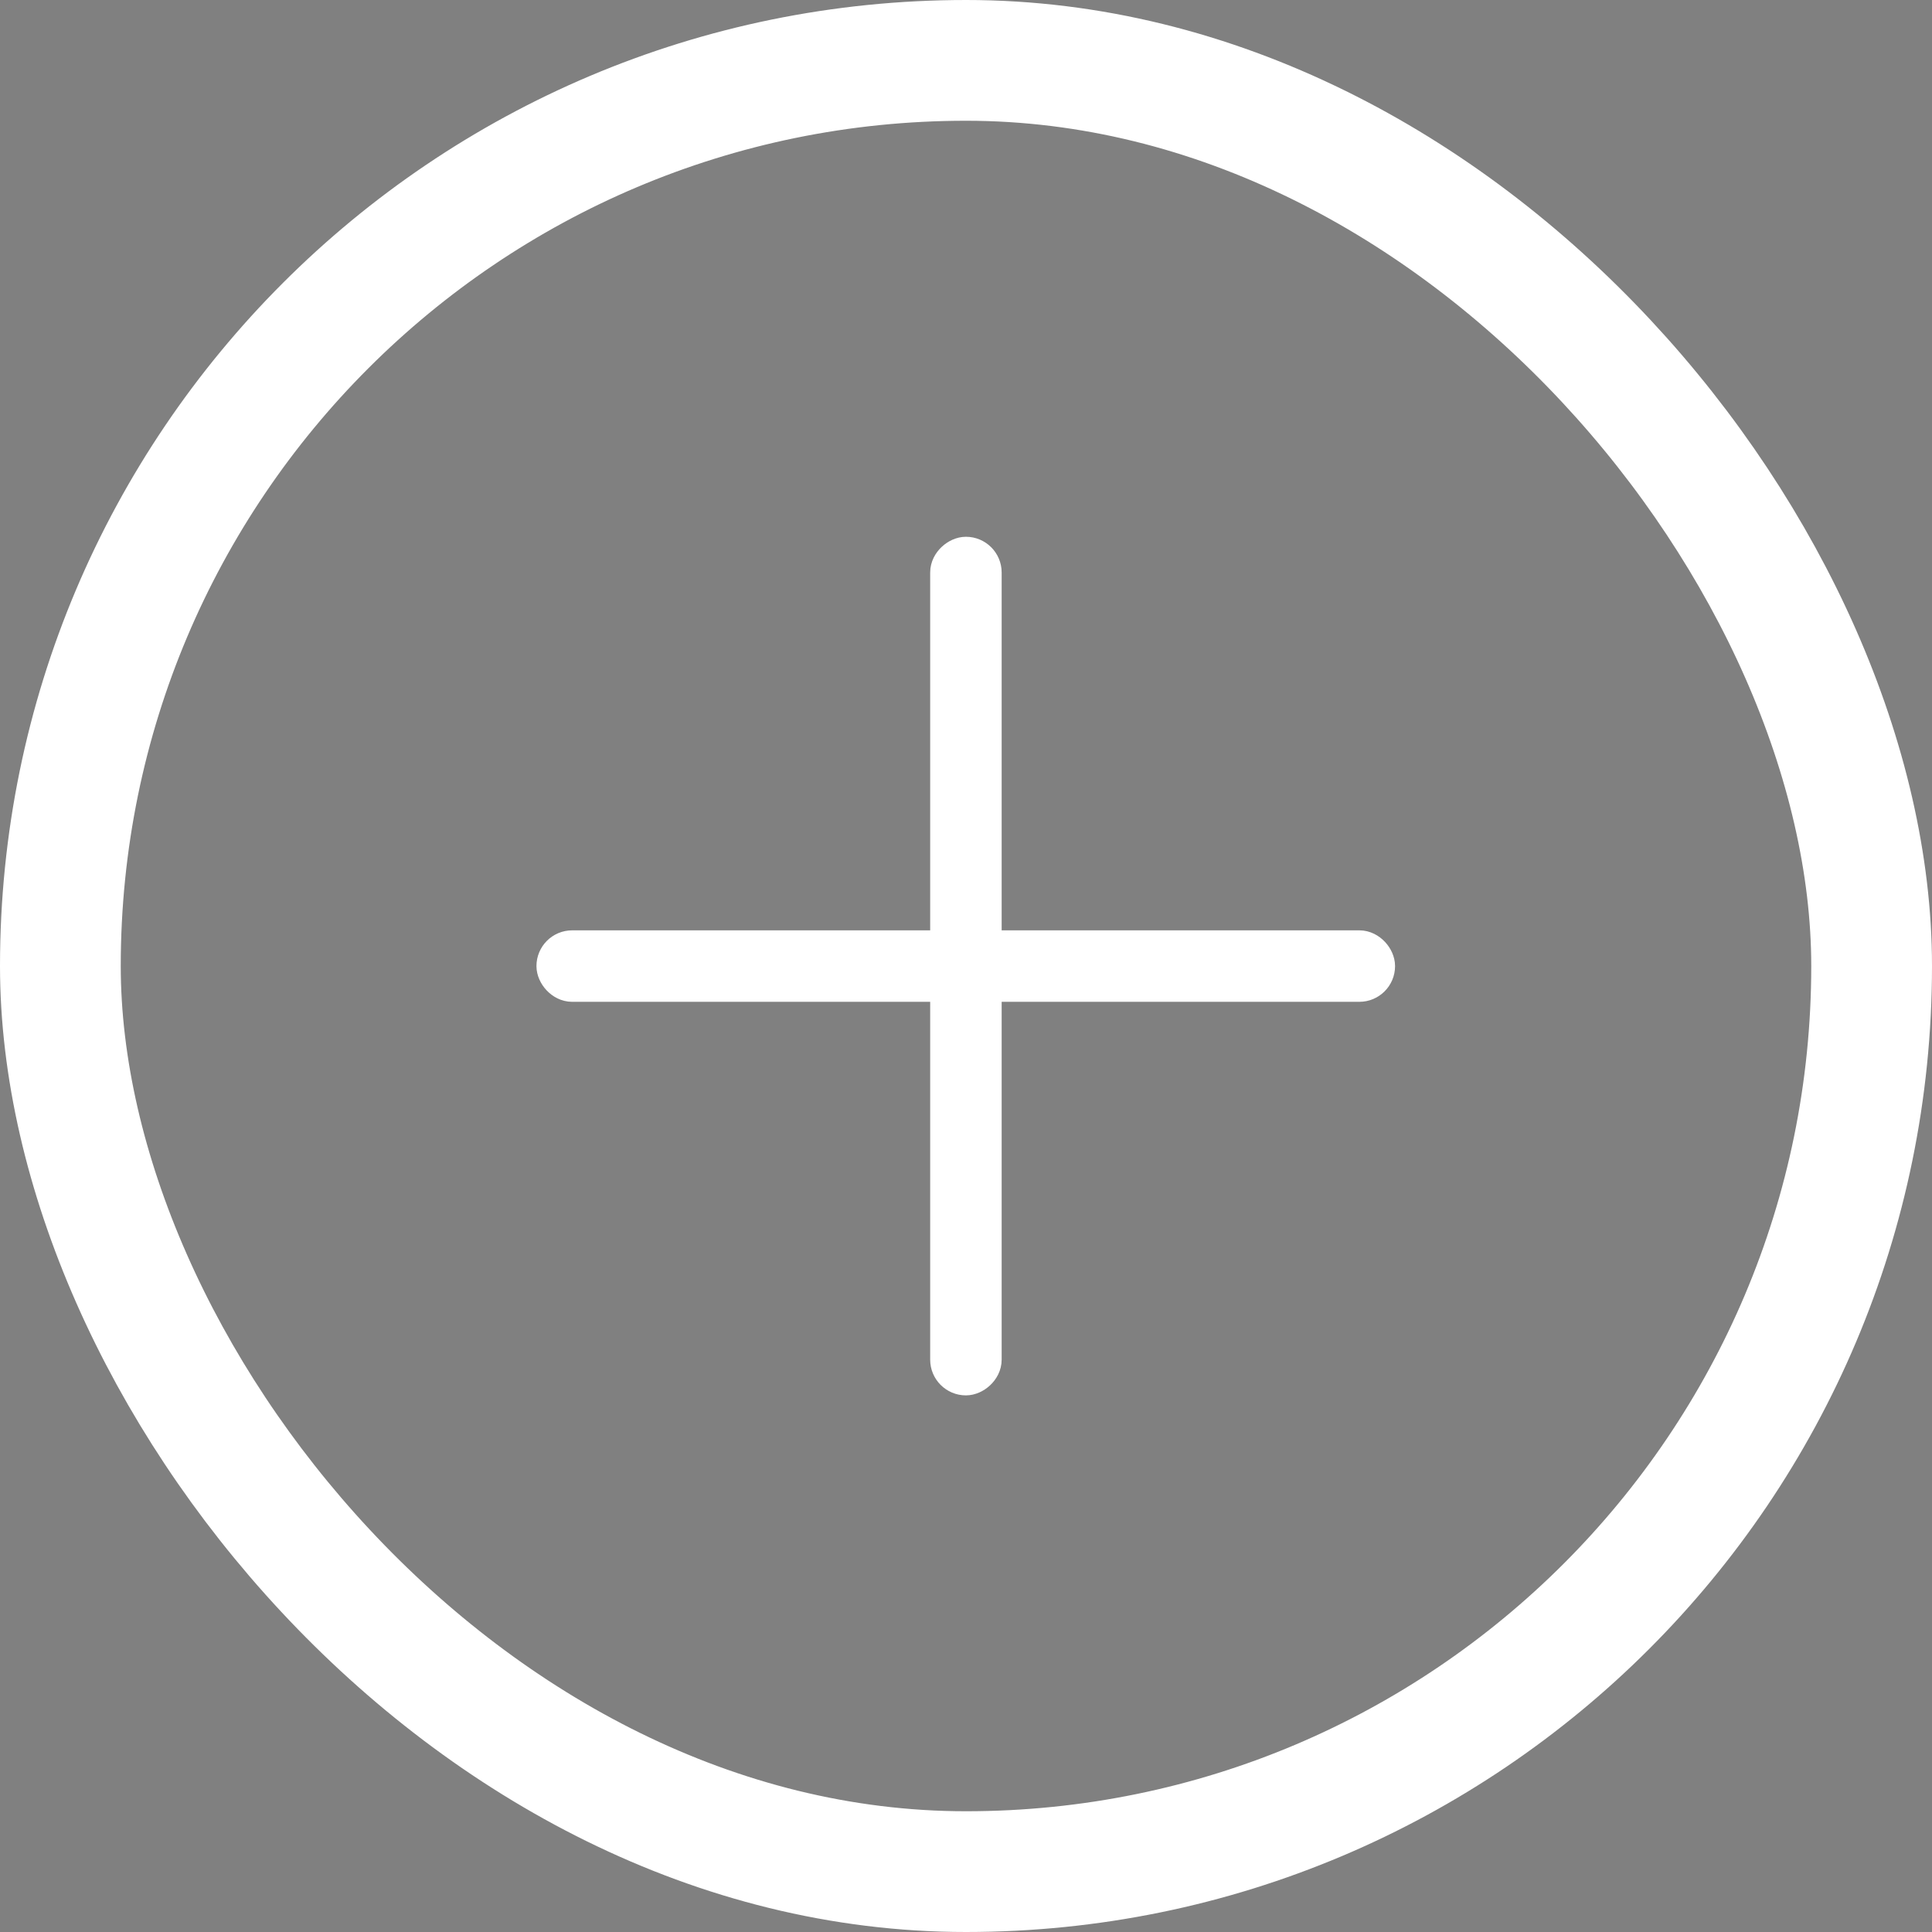
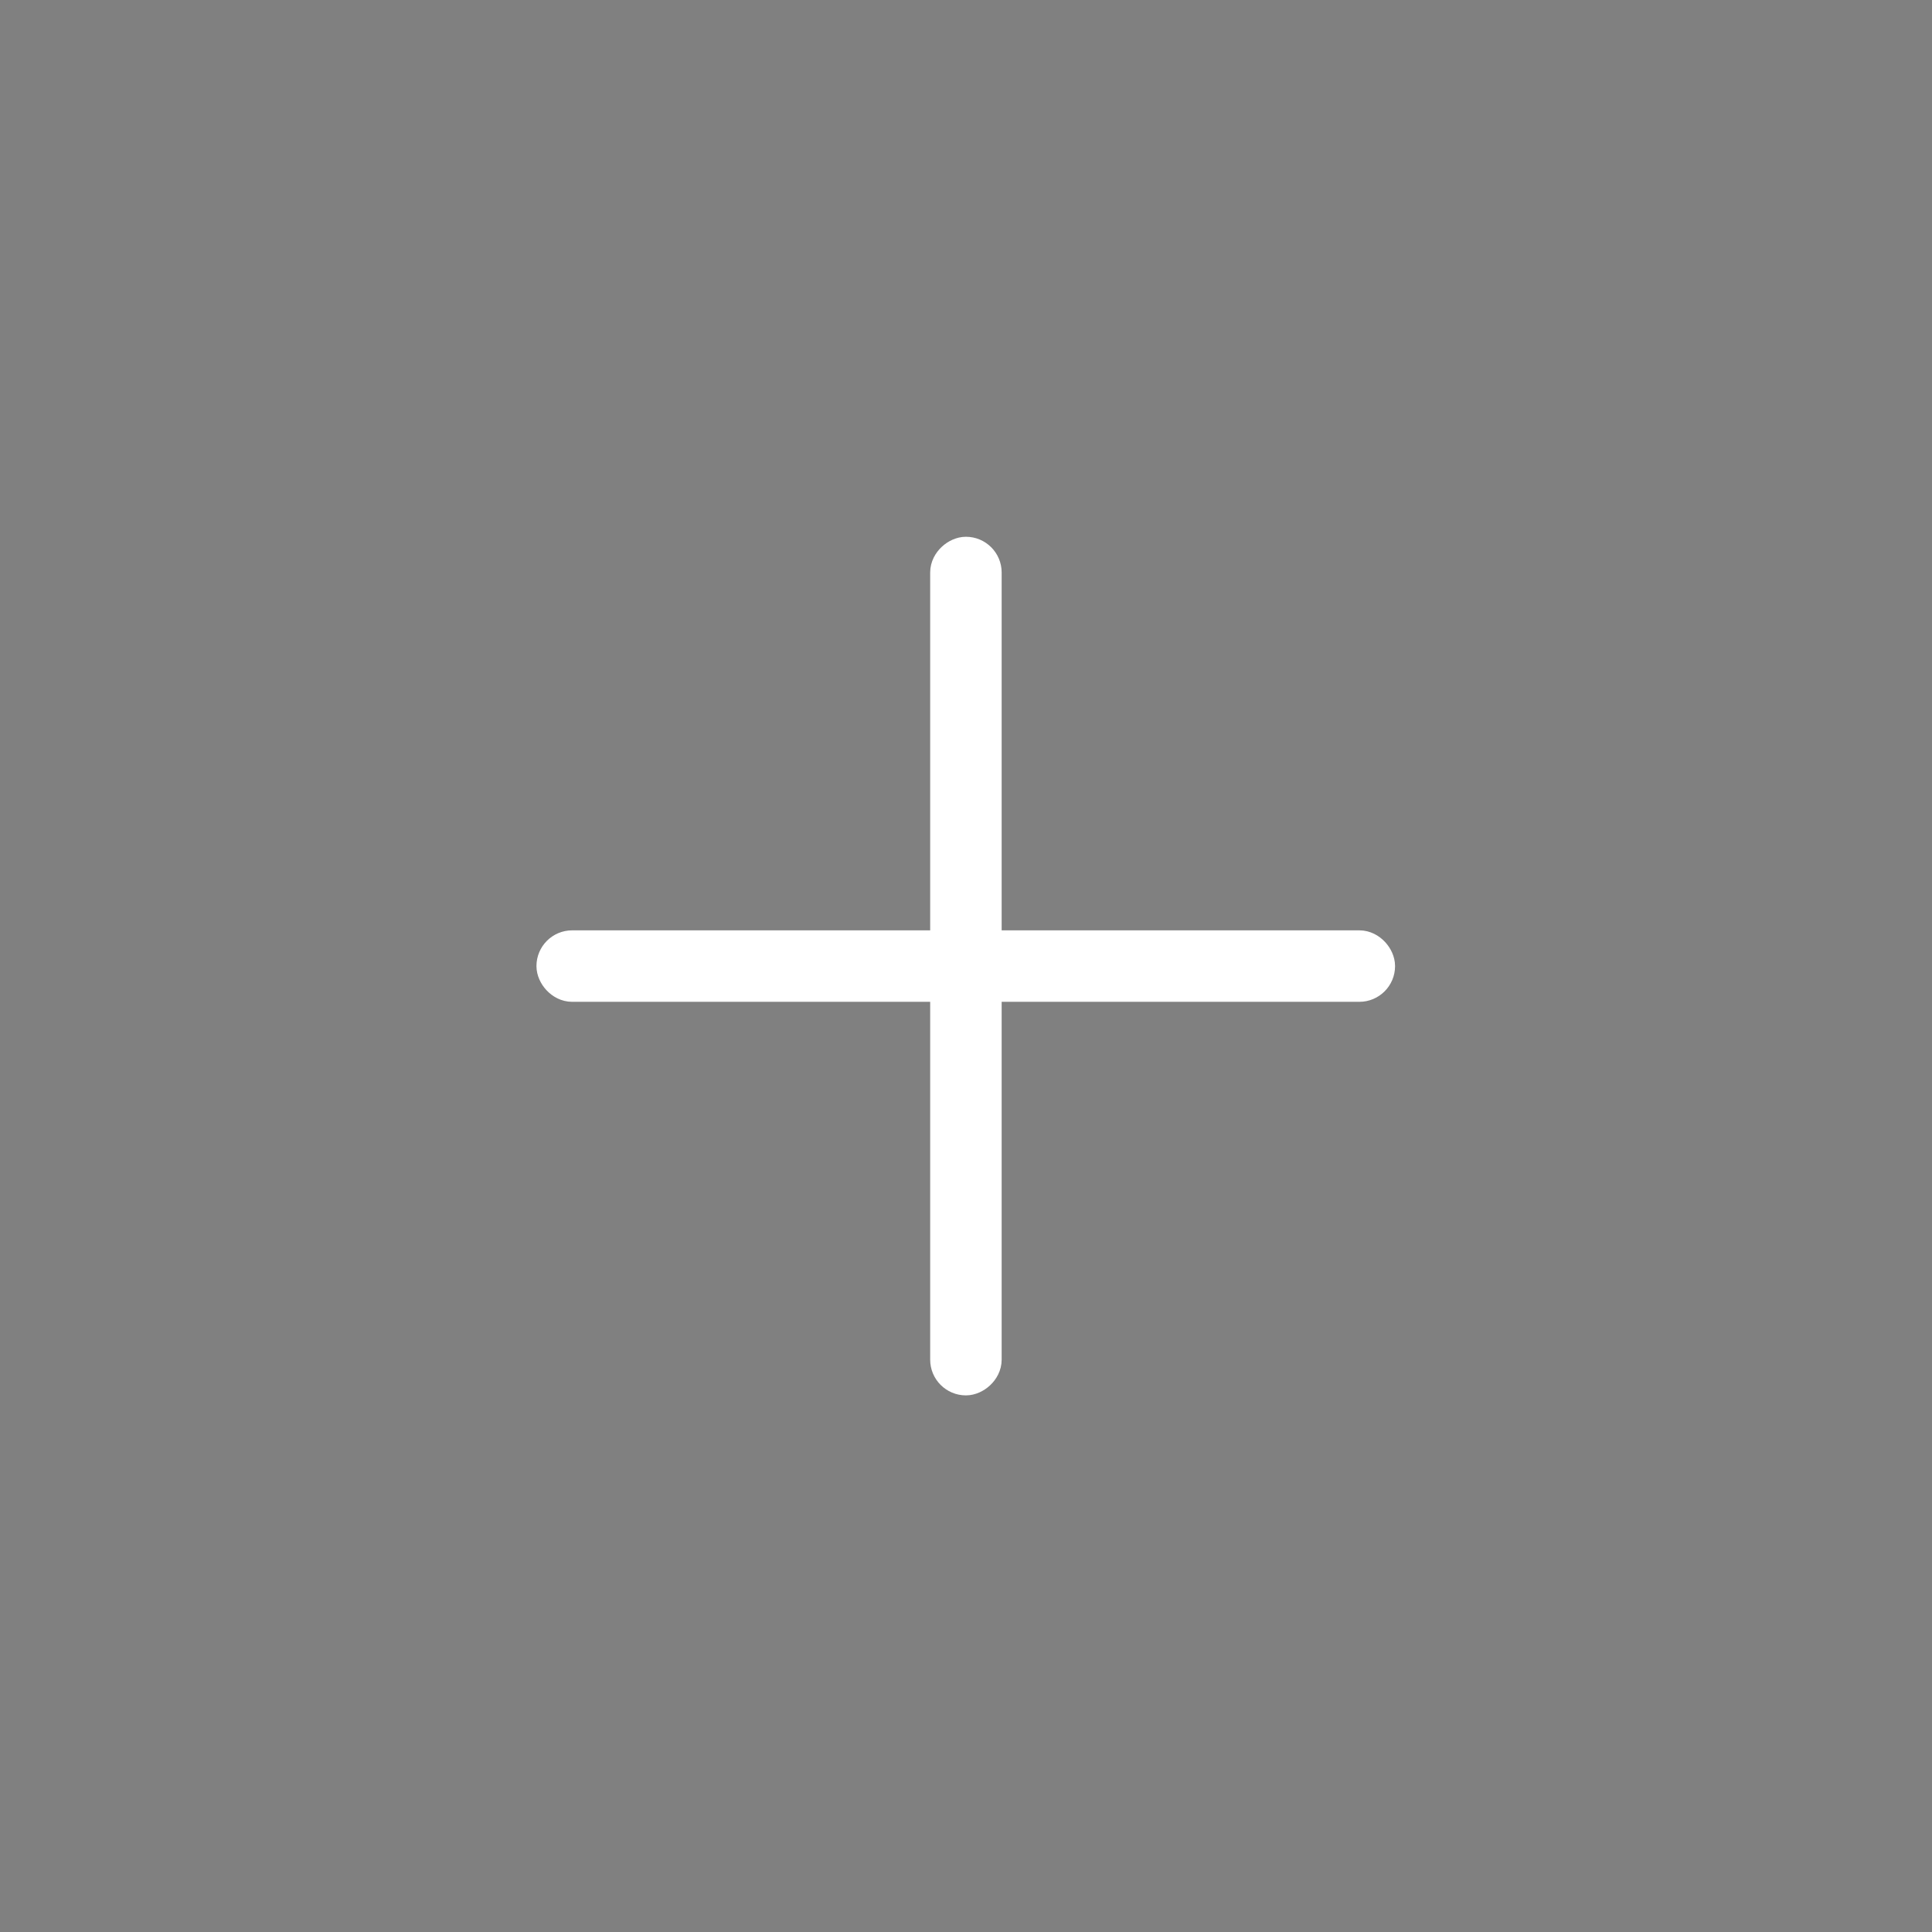
<svg xmlns="http://www.w3.org/2000/svg" width="24" height="24" viewBox="0 0 24 24" fill="none">
  <rect x="0" y="0" width="24" height="24" fill="#808080" stroke="none" />
  <rect x="6.886" y="11.779" width="10.222" height="0.444" rx="0.222" stroke="white" stroke-width="0.444" />
  <rect x="11.777" y="17.112" width="10.222" height="0.444" rx="0.222" transform="rotate(-90 11.777 17.112)" fill="black" stroke="white" stroke-width="0.444" />
-   <rect x="0.75" y="0.75" width="22.5" height="22.5" rx="11.25" stroke="white" stroke-width="1.5" />
</svg>